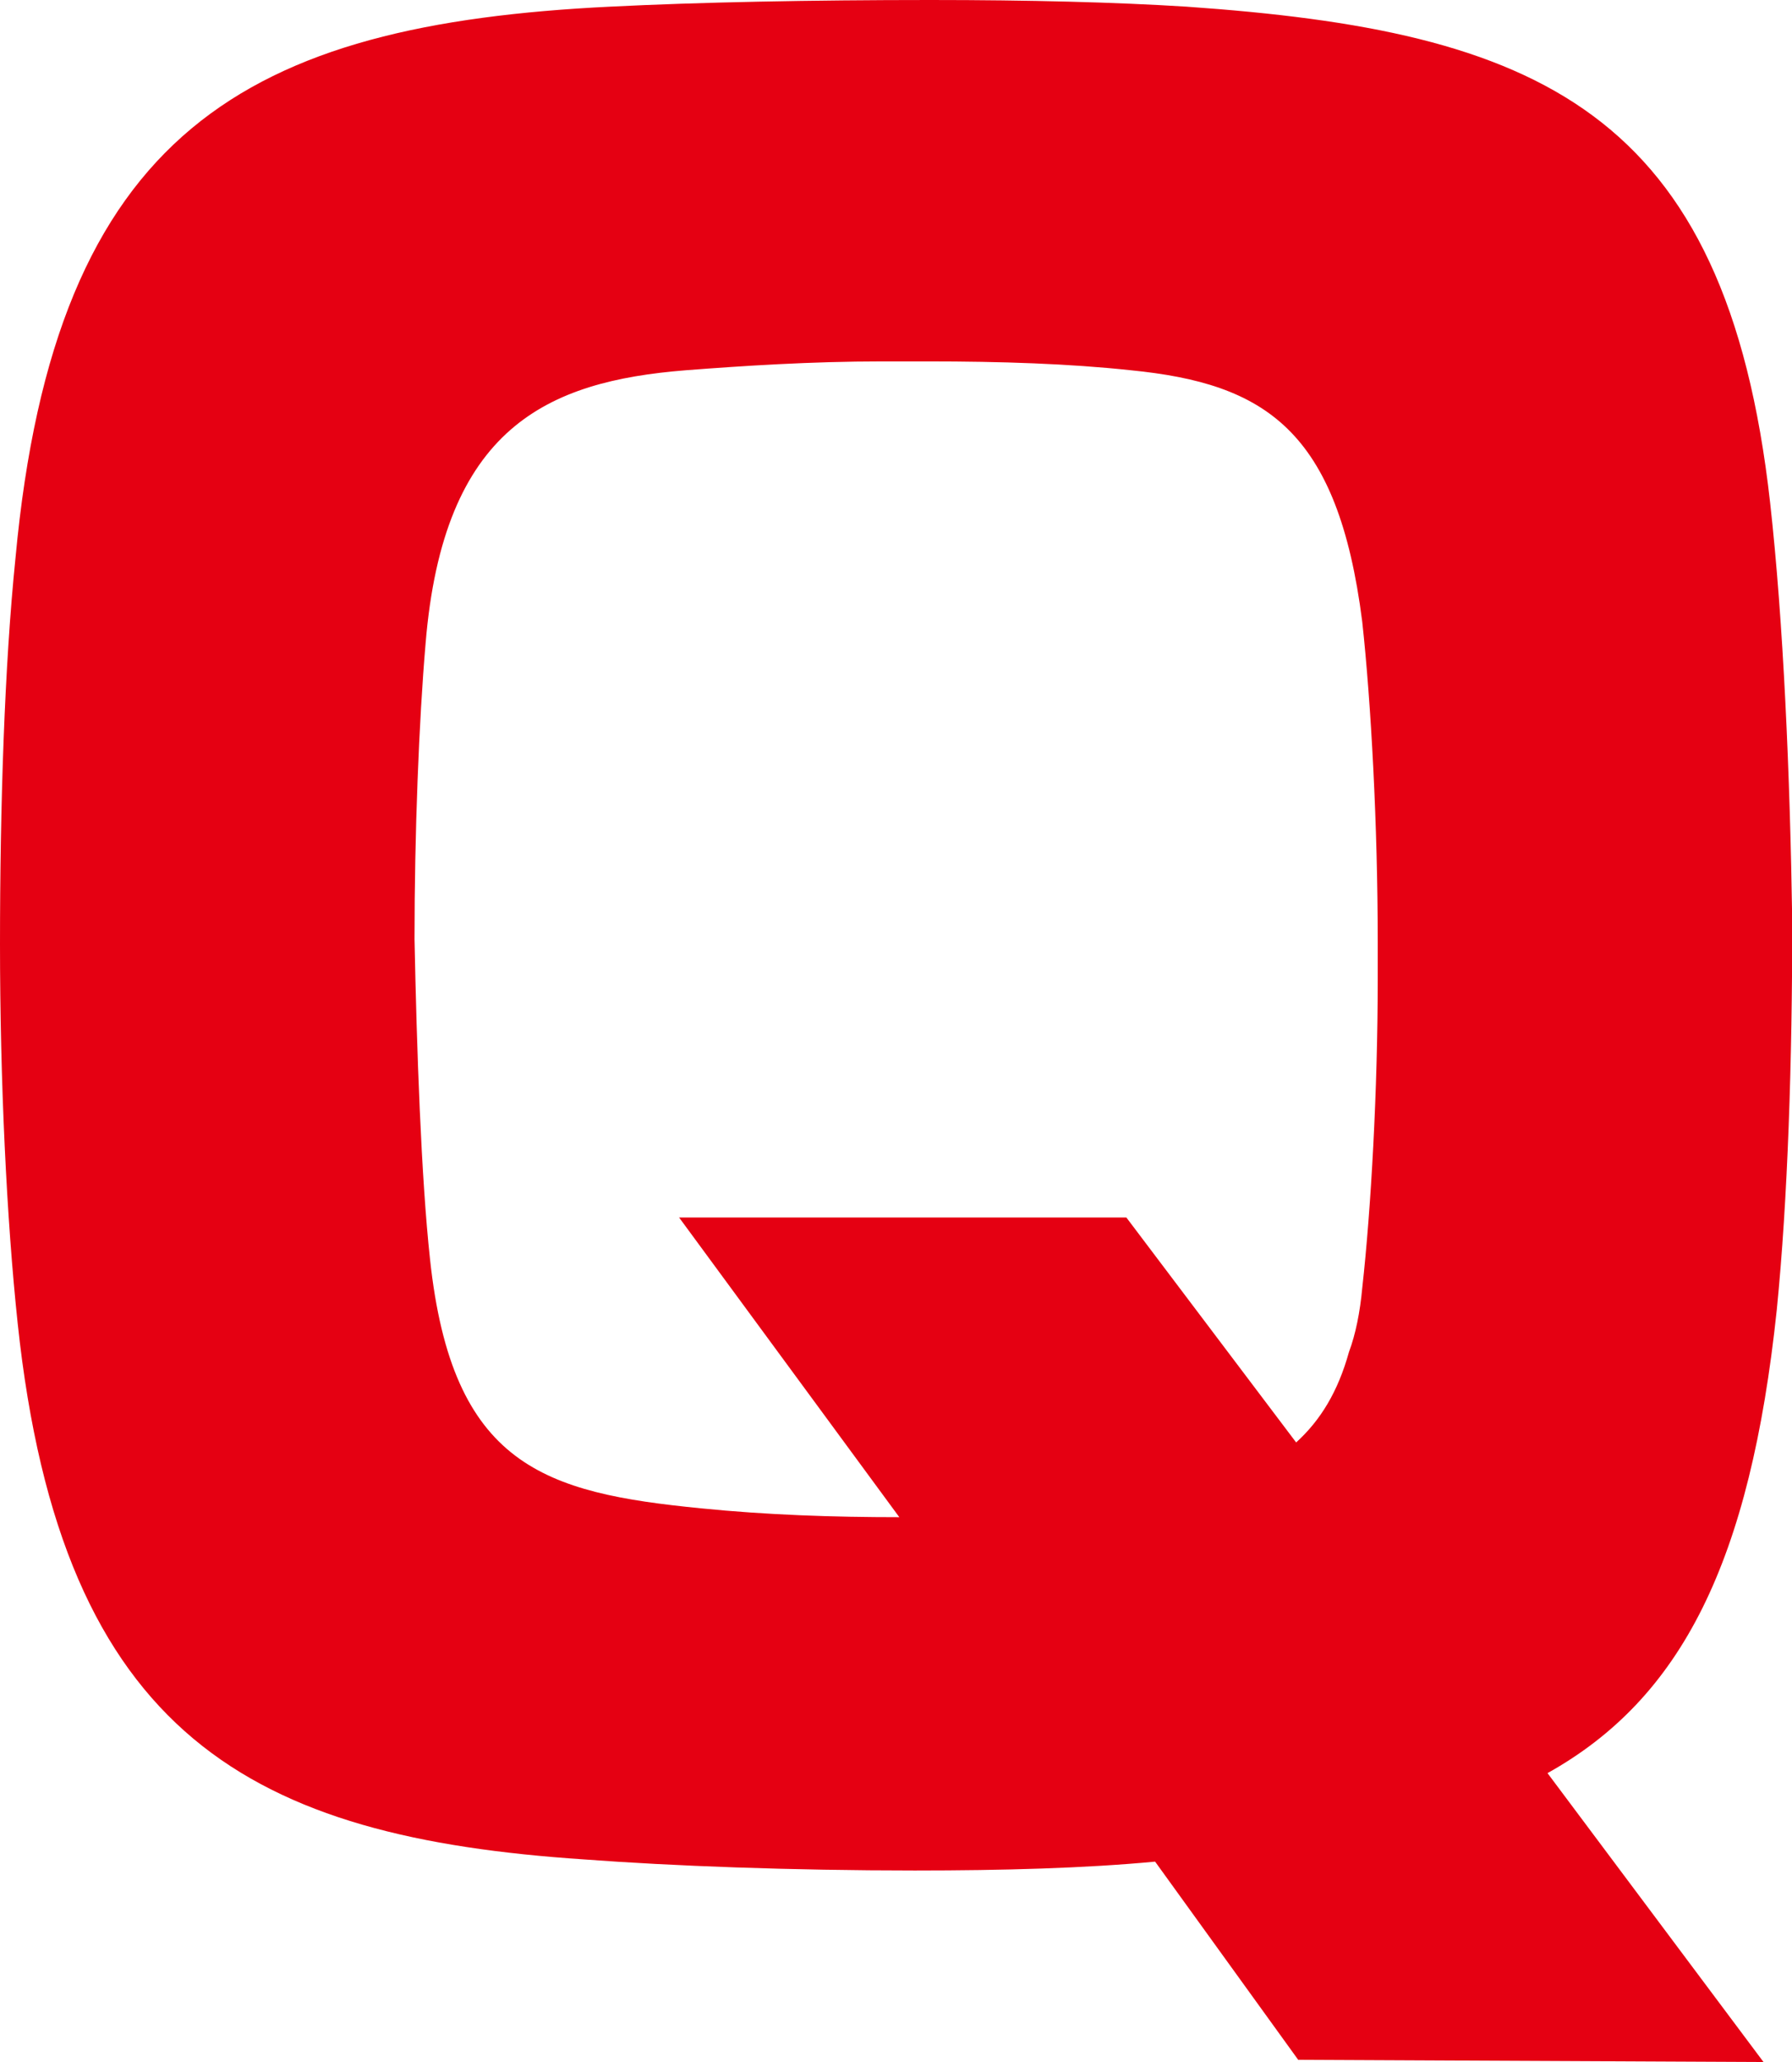
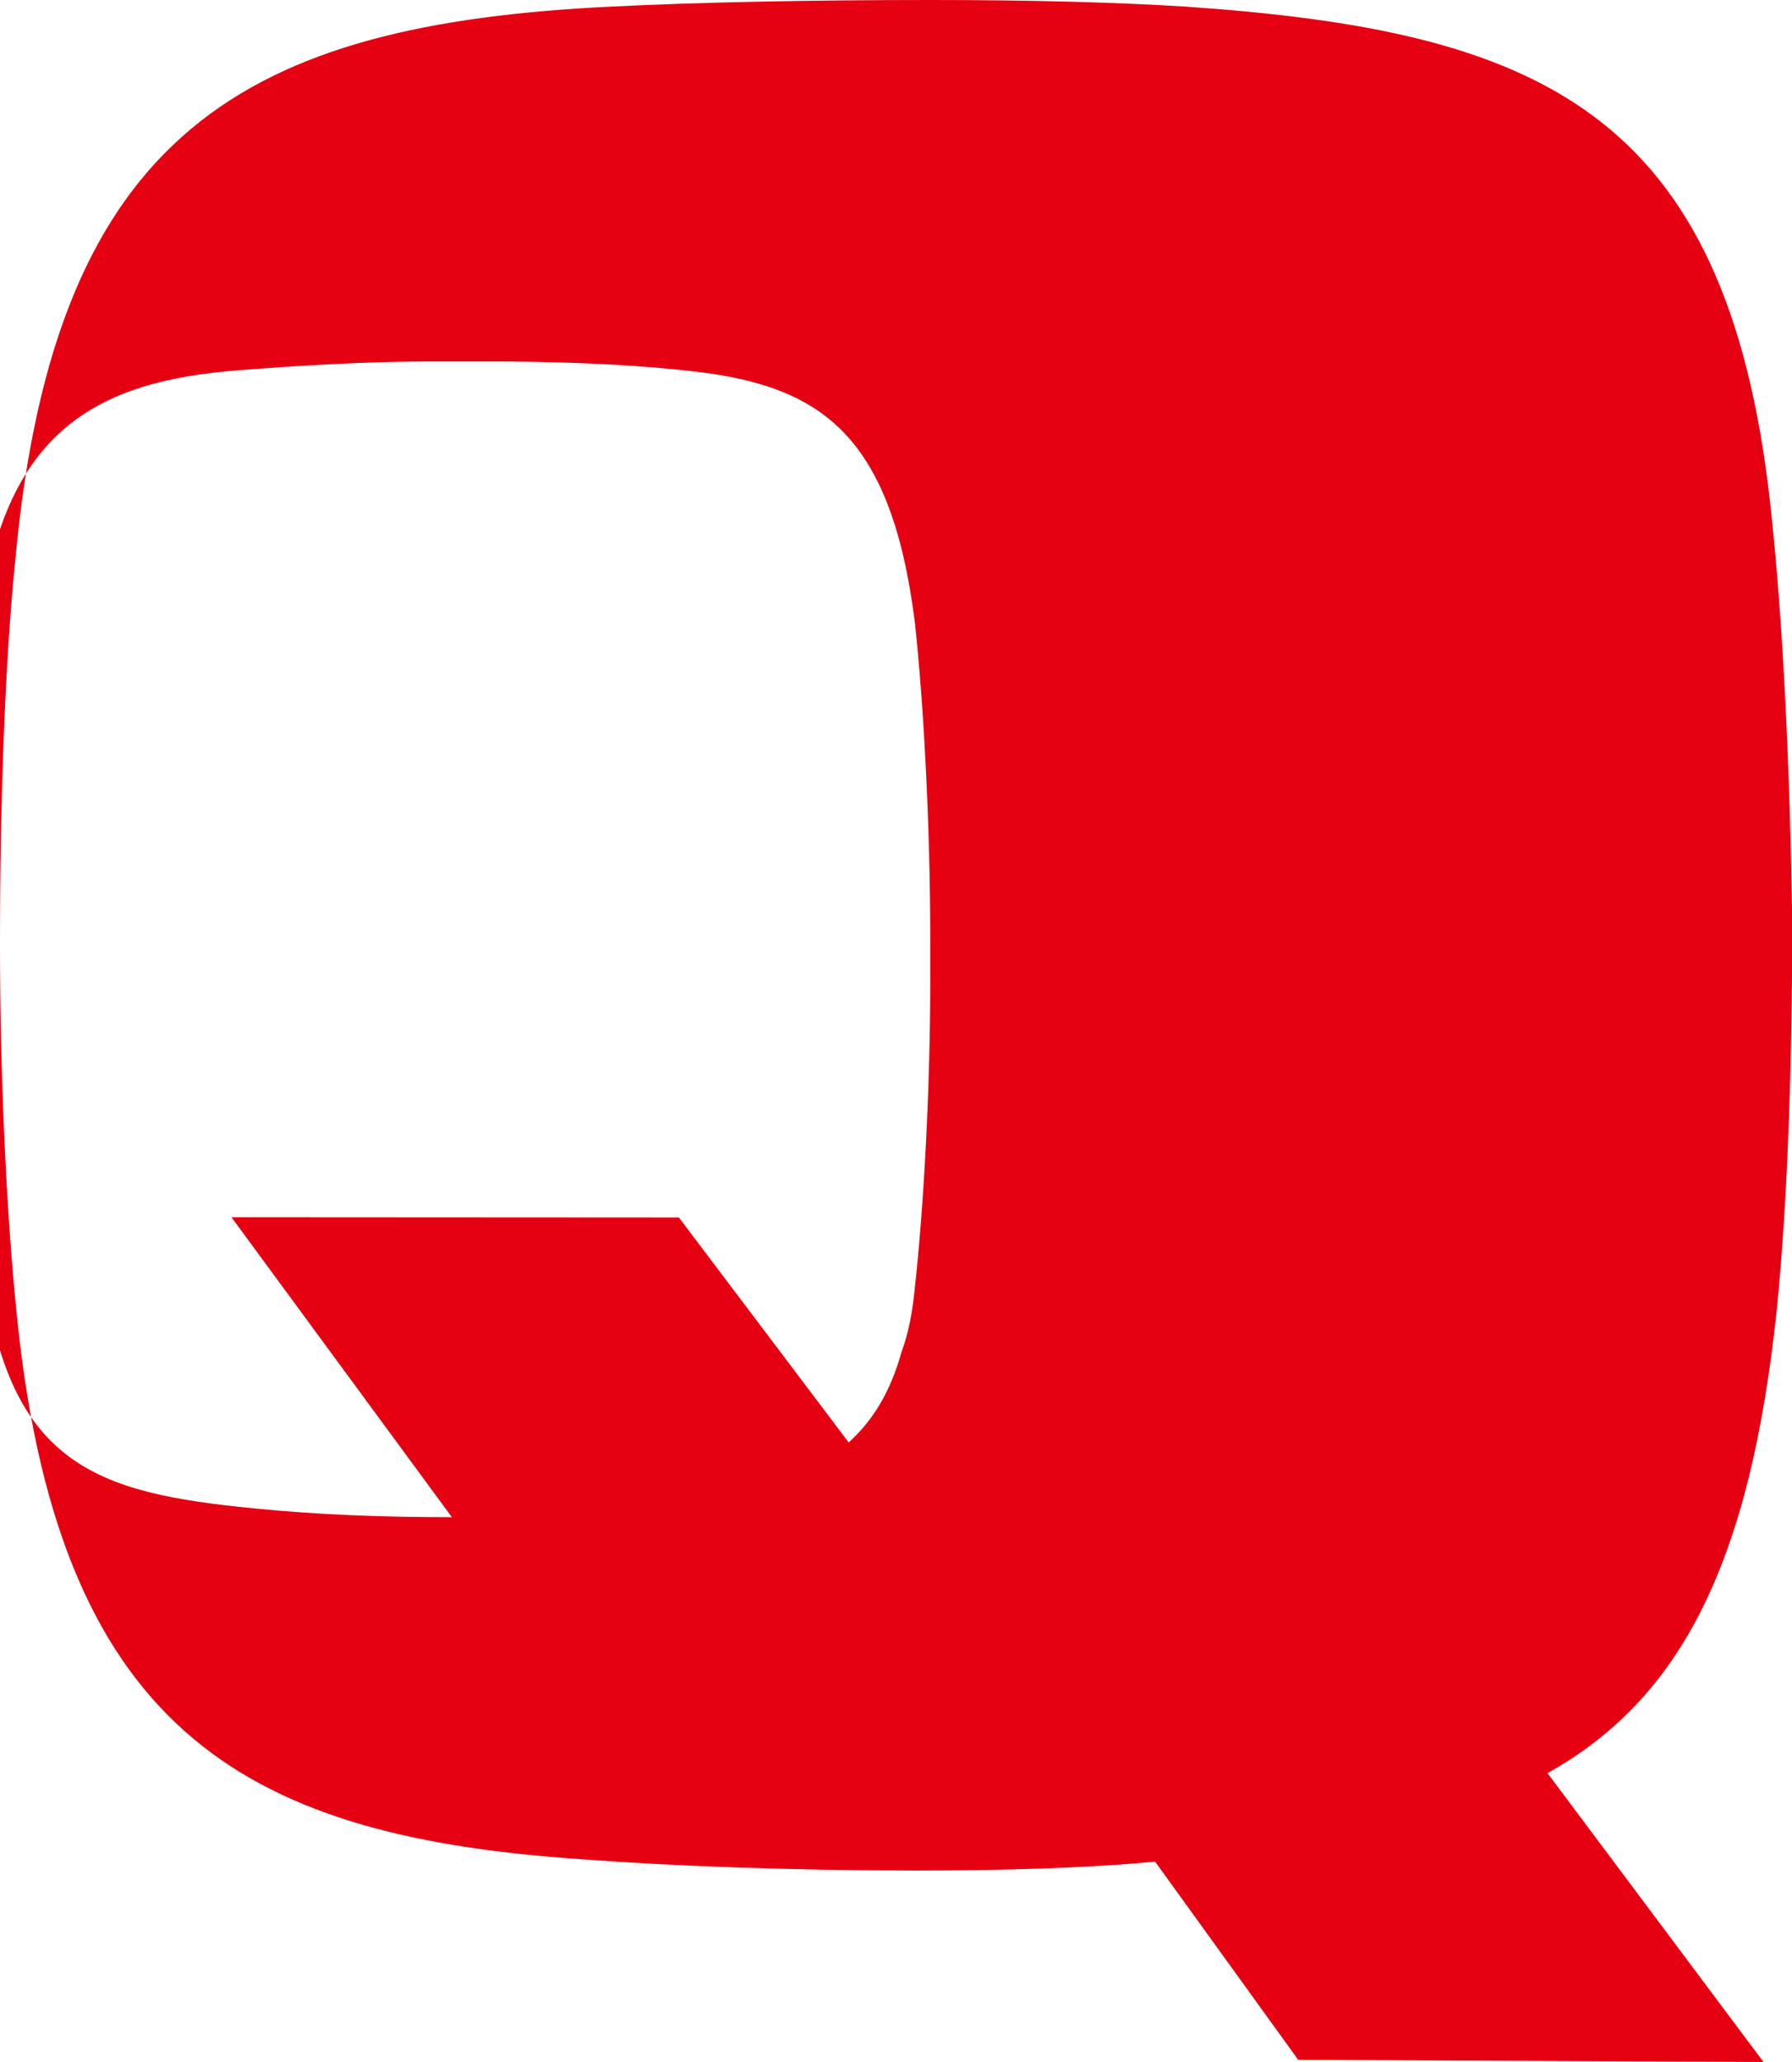
<svg xmlns="http://www.w3.org/2000/svg" id="_レイヤー_2" viewBox="0 0 72.93 83.88">
  <defs>
    <style>.cls-1{fill:#e50012;}</style>
  </defs>
  <g id="_レイヤー_1-2">
-     <path class="cls-1" d="M52.84,83.79l-5.83-8.07c-2.87,.27-6.19,.36-9.78,.36-5.02,0-9.87-.18-13.46-.45-13.46-.9-21.26-4.93-23.05-21.8-.45-4.22-.72-9.87-.72-15.43s.18-11.3,.63-15.7C2.24,5.29,10.05,.99,24.85,.27c3.59-.18,8.16-.27,13.01-.27,4.04,0,7.54,.09,10.41,.27,14.26,.99,21.98,4.13,23.77,20.18,.54,4.84,.81,11.03,.9,17.04,0,5.65-.18,11.3-.63,15.79-1.08,10.23-3.86,15.79-9.33,18.84l8.79,11.75-18.93-.09ZM27.63,49.52h18.21l6.91,9.15c.99-.9,1.7-2.06,2.15-3.68,.27-.72,.45-1.62,.54-2.6,.36-3.23,.63-8.07,.63-12.56v-1.53c0-4.75-.27-9.69-.63-13.01-.99-7.8-3.95-9.69-9.42-10.23-2.51-.27-5.29-.36-8.25-.36h-1.88c-2.87,0-5.65,.18-7.98,.36-5.65,.45-9.87,2.33-10.59,11.12-.27,3.14-.45,7.71-.45,12.02,.09,4.49,.27,9.69,.63,13.01,.9,8.43,4.66,9.51,11.03,10.14,2.69,.27,5.38,.36,8.07,.36l-8.97-12.2Z" />
+     <path class="cls-1" d="M52.84,83.79l-5.83-8.07c-2.87,.27-6.19,.36-9.78,.36-5.02,0-9.87-.18-13.46-.45-13.46-.9-21.26-4.93-23.05-21.8-.45-4.22-.72-9.87-.72-15.43s.18-11.3,.63-15.7C2.24,5.29,10.05,.99,24.85,.27c3.59-.18,8.16-.27,13.01-.27,4.04,0,7.54,.09,10.41,.27,14.26,.99,21.98,4.13,23.77,20.18,.54,4.84,.81,11.03,.9,17.04,0,5.65-.18,11.3-.63,15.79-1.08,10.23-3.86,15.79-9.33,18.84l8.79,11.75-18.93-.09ZM27.63,49.52l6.91,9.15c.99-.9,1.7-2.06,2.15-3.68,.27-.72,.45-1.62,.54-2.6,.36-3.23,.63-8.07,.63-12.56v-1.53c0-4.75-.27-9.69-.63-13.01-.99-7.8-3.95-9.69-9.42-10.23-2.51-.27-5.29-.36-8.25-.36h-1.88c-2.87,0-5.65,.18-7.98,.36-5.65,.45-9.87,2.33-10.59,11.12-.27,3.14-.45,7.71-.45,12.02,.09,4.49,.27,9.69,.63,13.01,.9,8.43,4.66,9.51,11.03,10.14,2.69,.27,5.38,.36,8.07,.36l-8.97-12.2Z" />
  </g>
</svg>